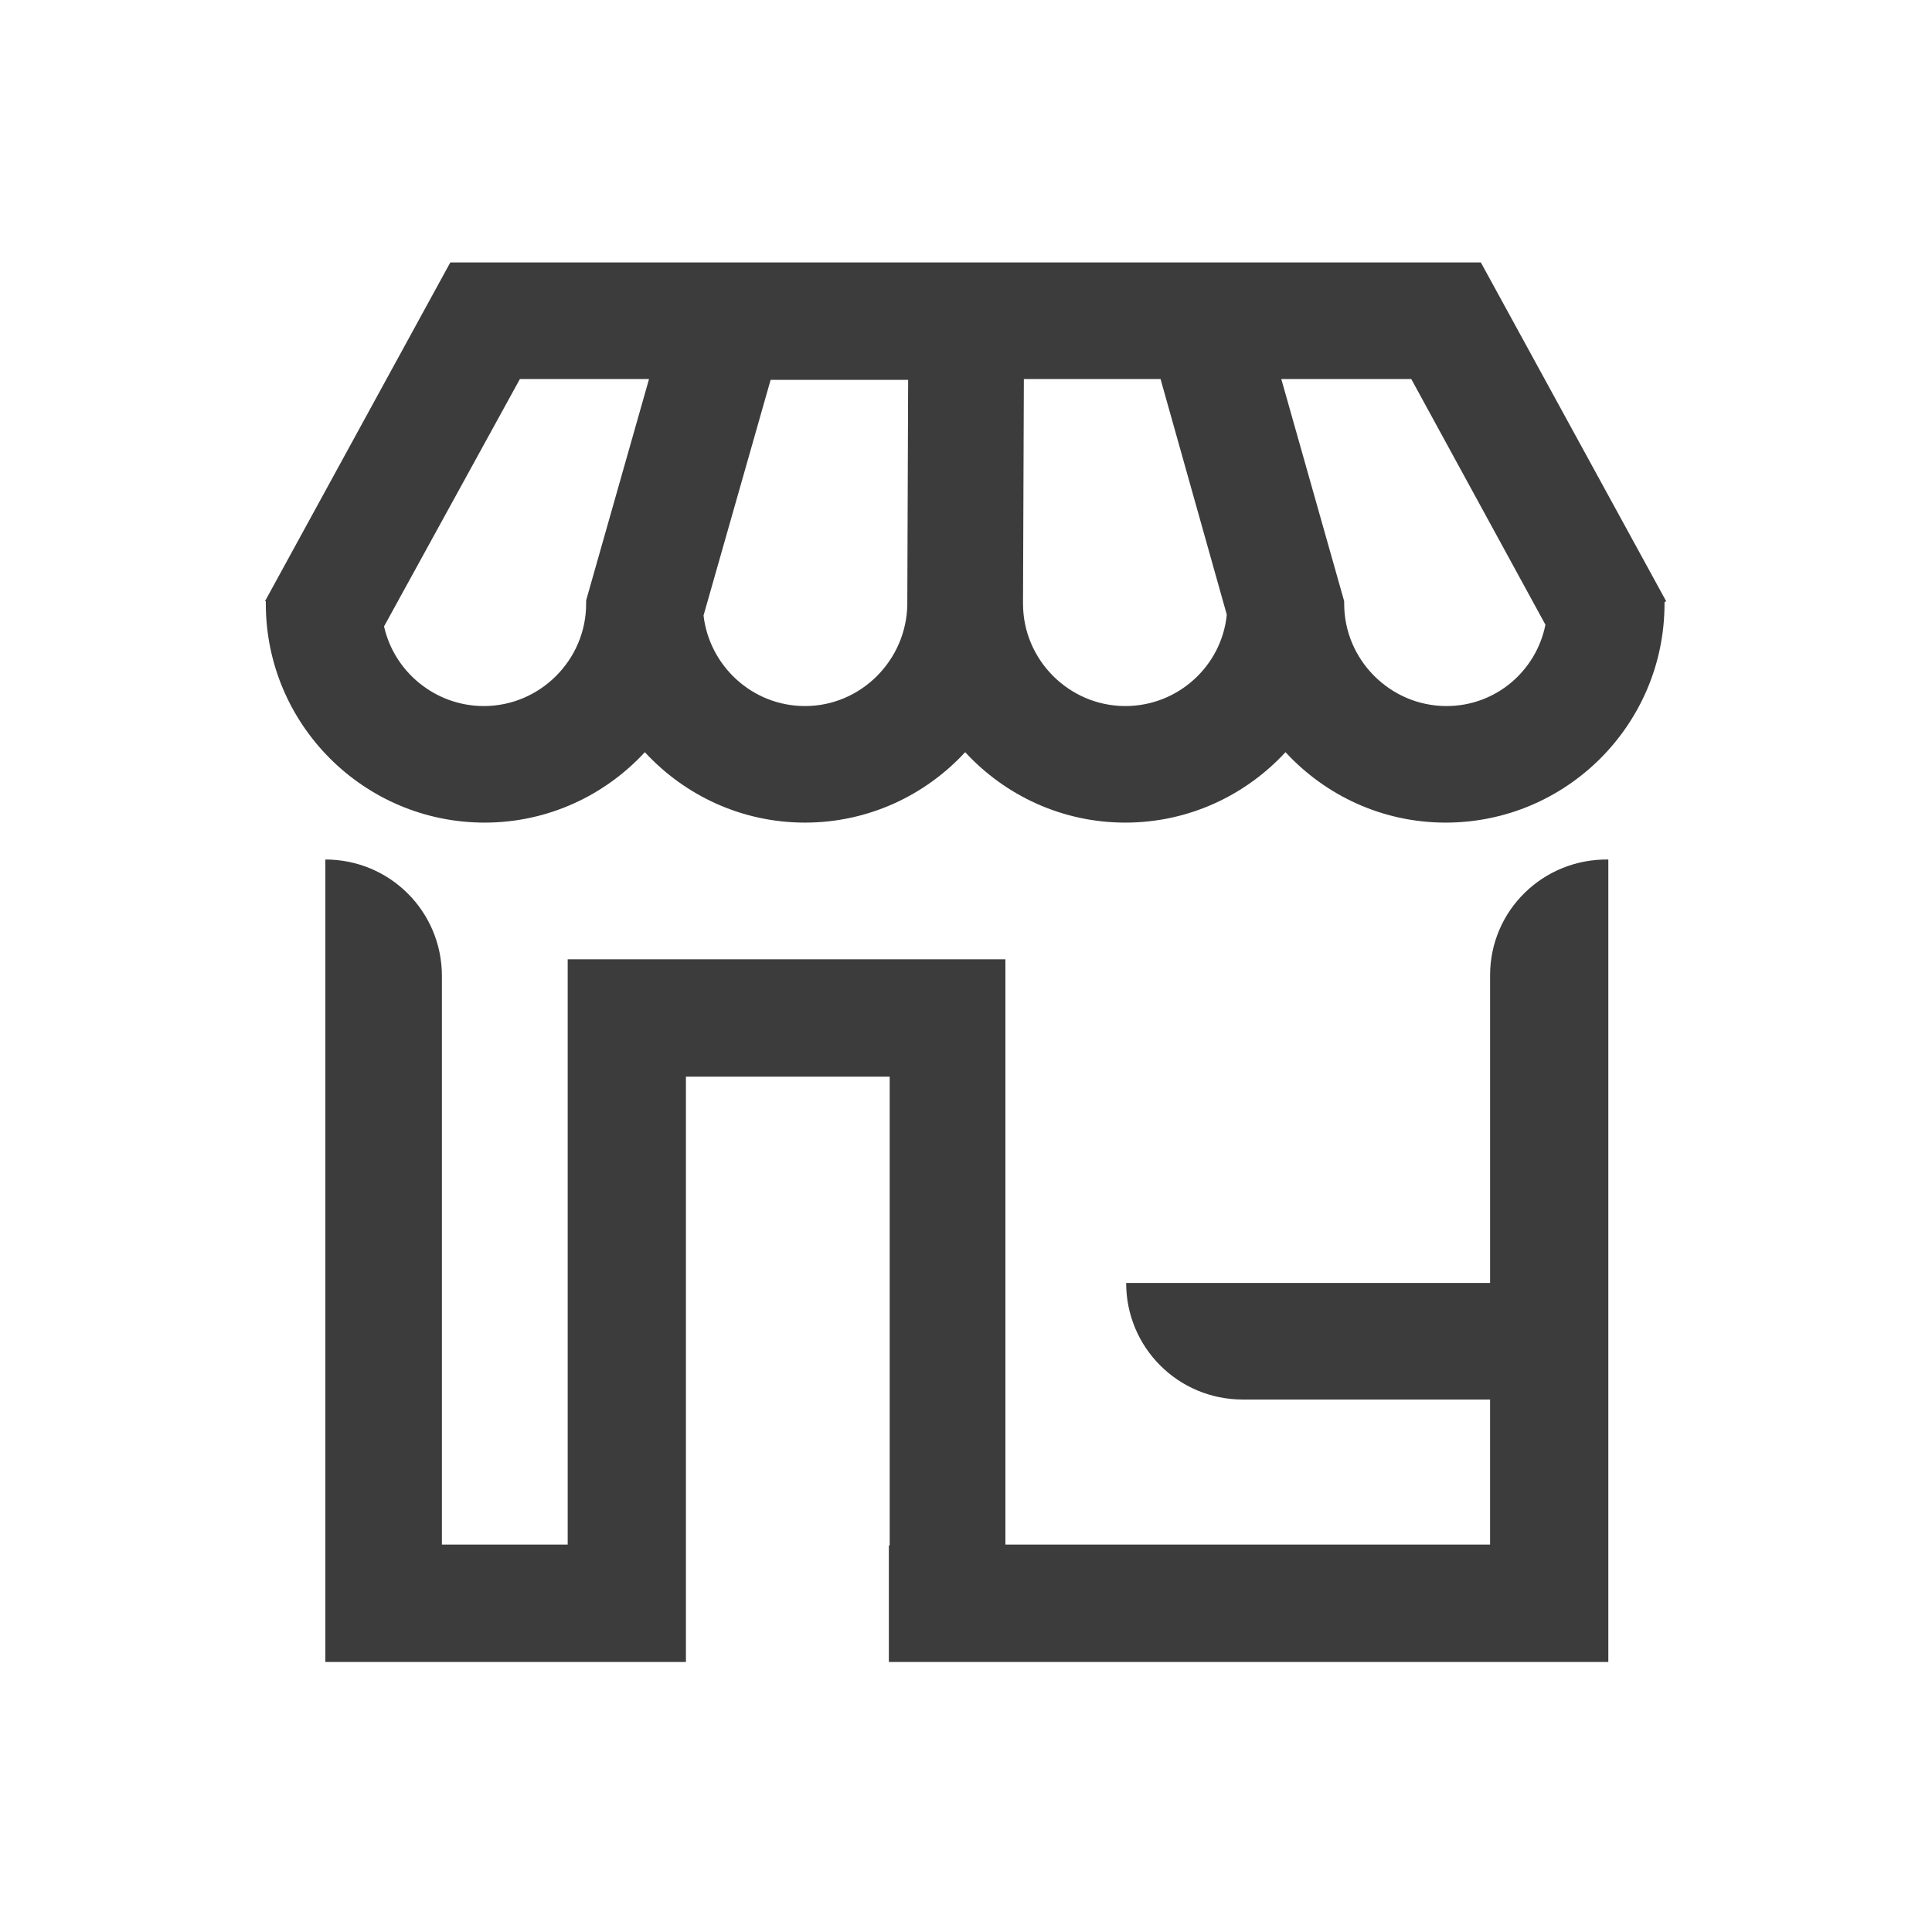
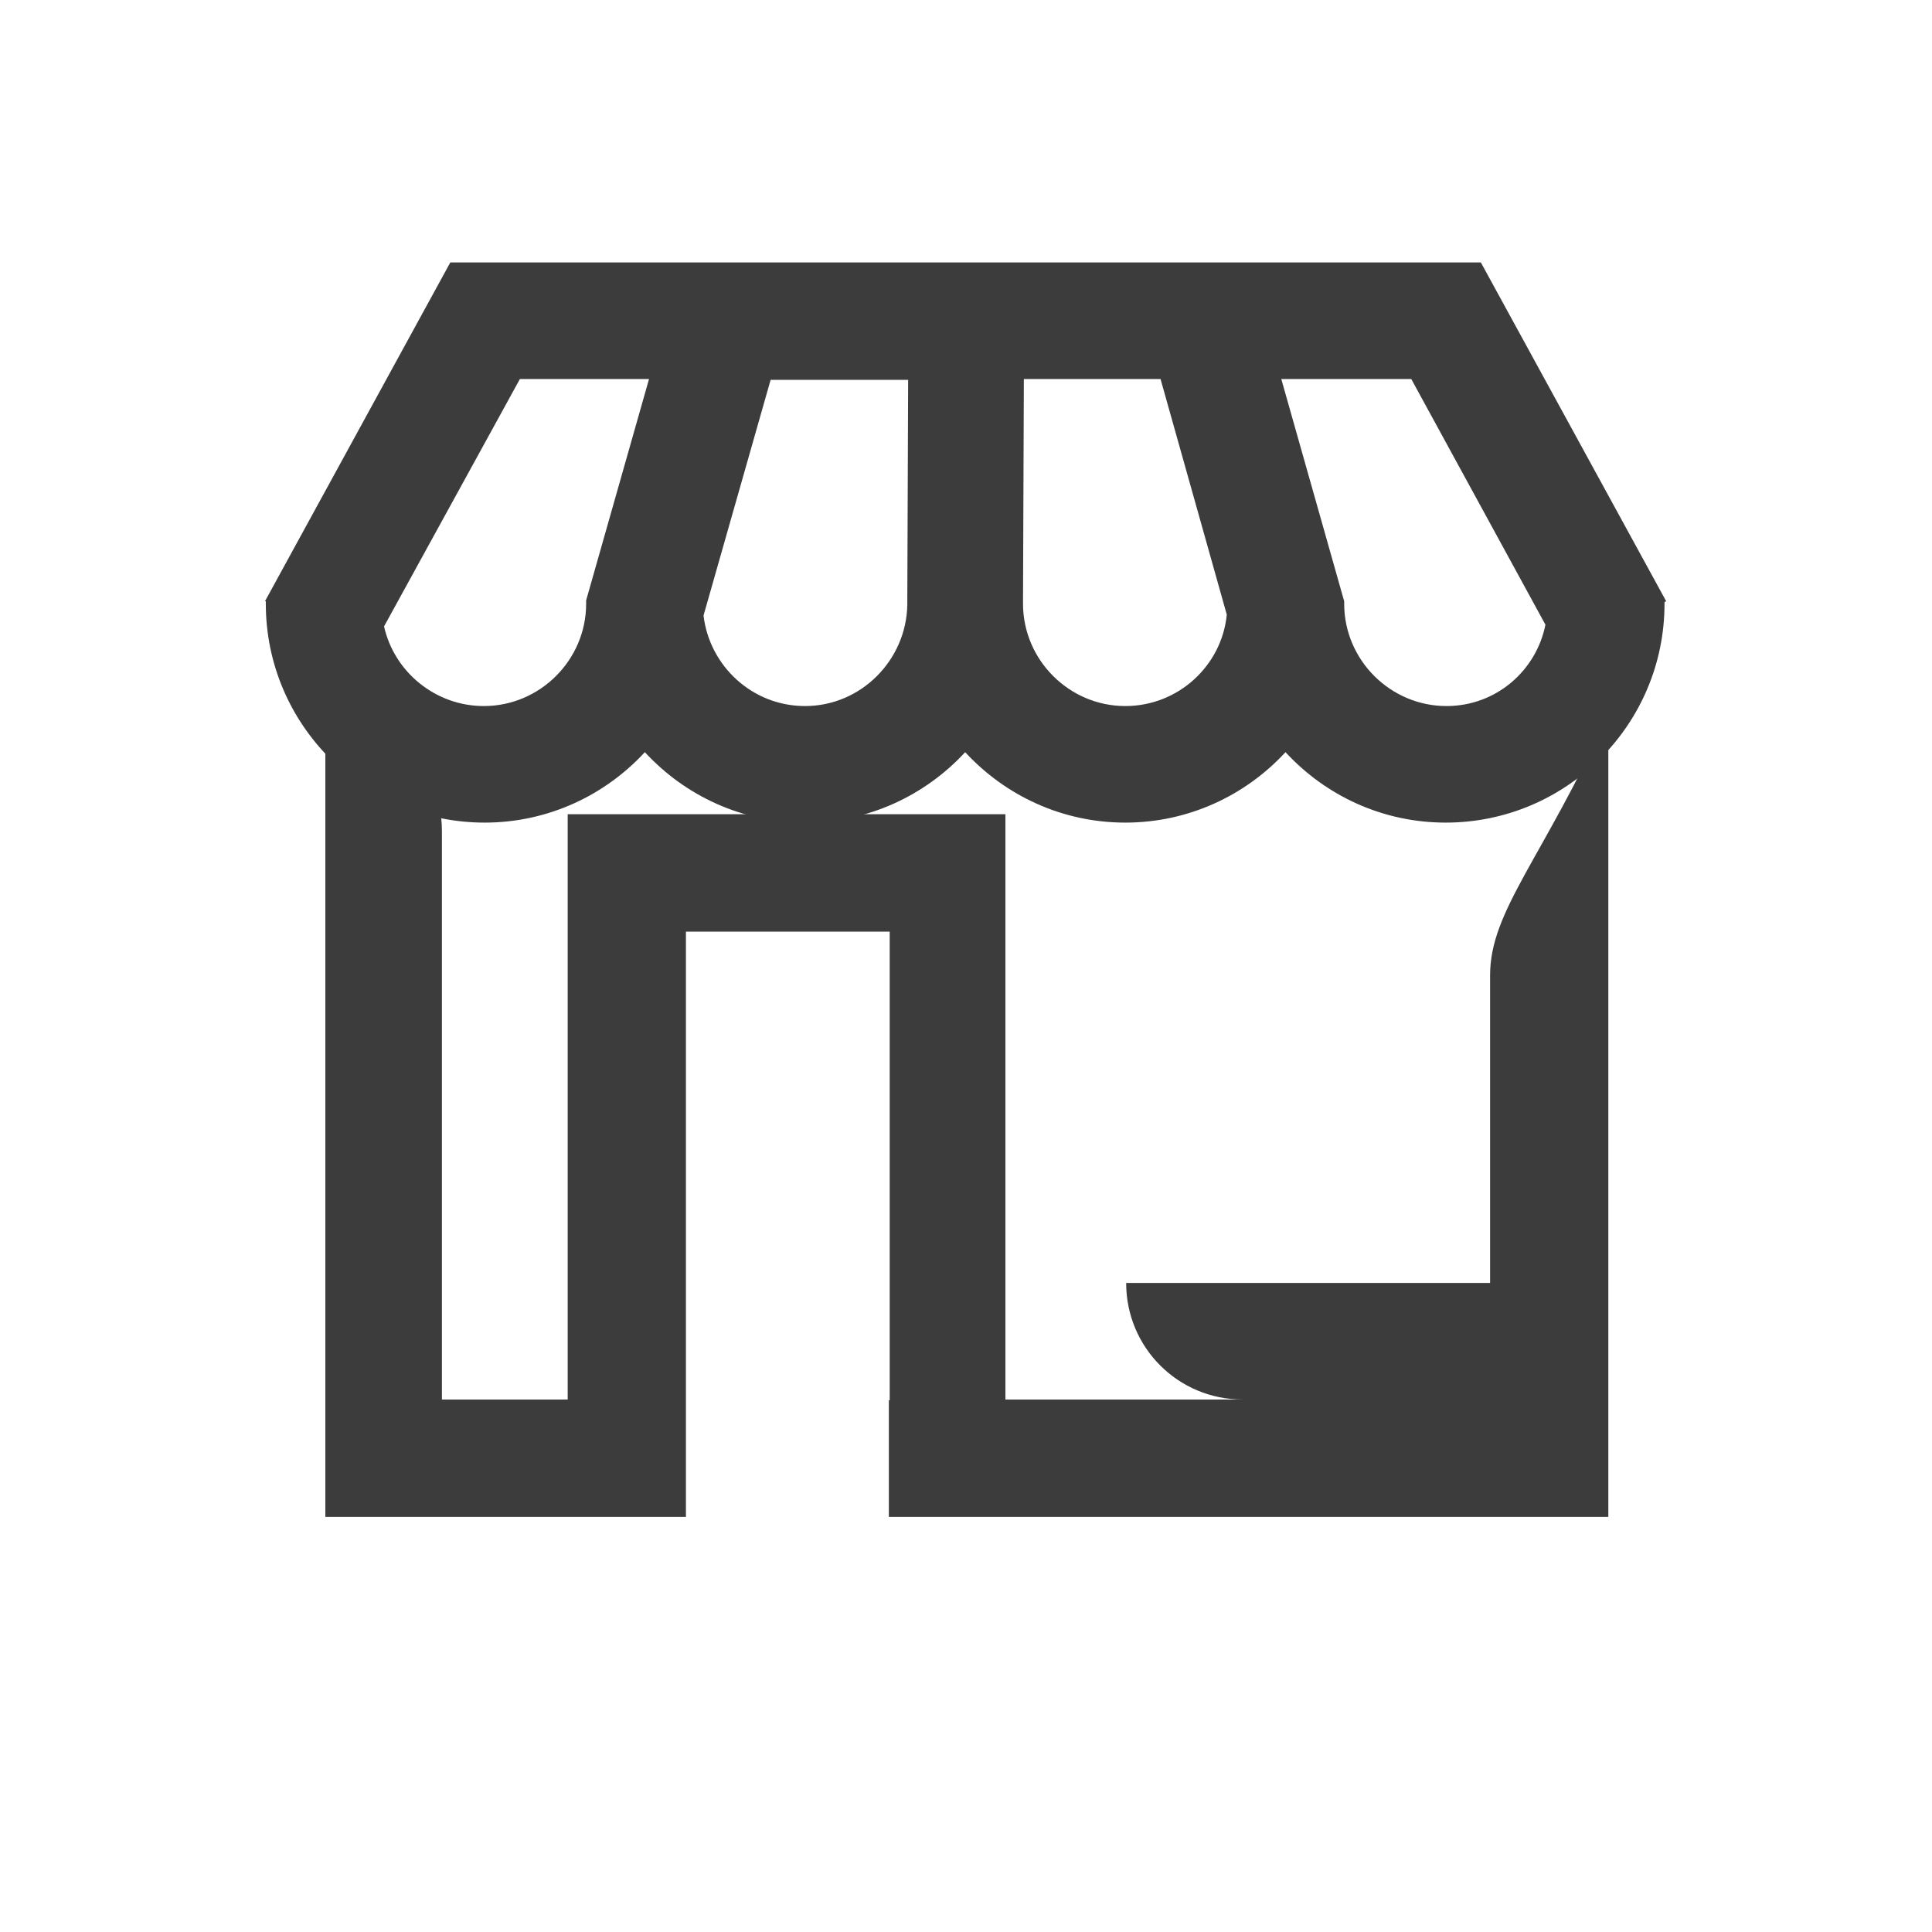
<svg xmlns="http://www.w3.org/2000/svg" version="1.1" x="0px" y="0px" viewBox="0 0 230.4 230.4" style="enable-background:new 0 0 230.4 230.4;" xml:space="preserve">
  <style type="text/css">
	.st0{display:none;}
	.st1{display:inline;}
	.st2{opacity:0.1;}
	.st3{fill:#FFFFFF;}
	.st4{display:inline;opacity:0.1;}
	.st5{fill:#3C3C3C;}
	.st6{fill-rule:evenodd;clip-rule:evenodd;fill:#3C3C3C;}
</style>
  <g id="GRID" class="st0">
    <g class="st1">
      <g class="st2">
        <g>
          <g>
            <g>
              <rect width="38.4" height="38.4" />
            </g>
          </g>
          <g>
            <g>
              <rect x="38.4" class="st3" width="38.4" height="38.4" />
            </g>
          </g>
          <g>
            <g>
              <rect x="76.8" width="38.4" height="38.4" />
            </g>
          </g>
          <g>
            <g>
-               <rect x="115.2" class="st3" width="38.4" height="38.4" />
-             </g>
+               </g>
          </g>
          <g>
            <g>
              <rect x="153.6" width="38.4" height="38.4" />
            </g>
          </g>
          <g>
            <g>
              <rect x="192" class="st3" width="38.4" height="38.4" />
            </g>
          </g>
        </g>
        <g>
          <g>
            <g>
              <rect x="192" y="38.4" transform="matrix(-1 -1.224647e-16 1.224647e-16 -1 422.297 115.188)" width="38.4" height="38.4" />
            </g>
          </g>
          <g>
            <g>
              <rect x="153.6" y="38.4" transform="matrix(-1 -1.224647e-16 1.224647e-16 -1 345.516 115.188)" class="st3" width="38.4" height="38.4" />
            </g>
          </g>
          <g>
            <g>
              <rect x="115.2" y="38.4" transform="matrix(-1 -1.224647e-16 1.224647e-16 -1 268.735 115.188)" width="38.4" height="38.4" />
            </g>
          </g>
          <g>
            <g>
              <rect x="76.8" y="38.4" transform="matrix(-1 -1.224647e-16 1.224647e-16 -1 191.953 115.188)" class="st3" width="38.4" height="38.4" />
            </g>
          </g>
          <g>
            <g>
              <rect x="38.4" y="38.4" transform="matrix(-1 -1.224647e-16 1.224647e-16 -1 115.172 115.188)" width="38.4" height="38.4" />
            </g>
          </g>
          <g>
            <g>
              <rect y="38.4" transform="matrix(-1 -1.224647e-16 1.224647e-16 -1 38.391 115.188)" class="st3" width="38.4" height="38.4" />
            </g>
          </g>
        </g>
        <g>
          <g>
            <g>
              <rect y="76.8" width="38.4" height="38.4" />
            </g>
          </g>
          <g>
            <g>
              <rect x="38.4" y="76.8" class="st3" width="38.4" height="38.4" />
            </g>
          </g>
          <g>
            <g>
              <rect x="76.8" y="76.8" width="38.4" height="38.4" />
            </g>
          </g>
          <g>
            <g>
              <rect x="115.2" y="76.8" class="st3" width="38.4" height="38.4" />
            </g>
          </g>
          <g>
            <g>
              <rect x="153.6" y="76.8" width="38.4" height="38.4" />
            </g>
          </g>
          <g>
            <g>
              <rect x="192" y="76.8" class="st3" width="38.4" height="38.4" />
            </g>
          </g>
        </g>
        <g>
          <g>
            <g>
              <rect x="192" y="115.2" transform="matrix(-1 -1.224647e-16 1.224647e-16 -1 422.297 268.771)" width="38.4" height="38.4" />
            </g>
          </g>
          <g>
            <g>
              <rect x="153.6" y="115.2" transform="matrix(-1 -1.224647e-16 1.224647e-16 -1 345.516 268.771)" class="st3" width="38.4" height="38.4" />
            </g>
          </g>
          <g>
            <g>
              <rect x="115.2" y="115.2" transform="matrix(-1 -1.224647e-16 1.224647e-16 -1 268.735 268.771)" width="38.4" height="38.4" />
            </g>
          </g>
          <g>
            <g>
              <rect x="76.8" y="115.2" transform="matrix(-1 -1.224647e-16 1.224647e-16 -1 191.953 268.771)" class="st3" width="38.4" height="38.4" />
            </g>
          </g>
          <g>
            <g>
              <rect x="38.4" y="115.2" transform="matrix(-1 -1.224647e-16 1.224647e-16 -1 115.172 268.771)" width="38.4" height="38.4" />
            </g>
          </g>
          <g>
            <g>
              <rect y="115.2" transform="matrix(-1 -1.224647e-16 1.224647e-16 -1 38.391 268.771)" class="st3" width="38.4" height="38.4" />
            </g>
          </g>
        </g>
        <g>
          <g>
            <g>
              <rect y="153.6" width="38.4" height="38.4" />
            </g>
          </g>
          <g>
            <g>
              <rect x="38.4" y="153.6" class="st3" width="38.4" height="38.4" />
            </g>
          </g>
          <g>
            <g>
              <rect x="76.8" y="153.6" width="38.4" height="38.4" />
            </g>
          </g>
          <g>
            <g>
              <rect x="115.2" y="153.6" class="st3" width="38.4" height="38.4" />
            </g>
          </g>
          <g>
            <g>
              <rect x="153.6" y="153.6" width="38.4" height="38.4" />
            </g>
          </g>
          <g>
            <g>
              <rect x="192" y="153.6" class="st3" width="38.4" height="38.4" />
            </g>
          </g>
        </g>
        <g>
          <g>
            <g>
              <rect x="192" y="192" transform="matrix(-1 -1.224647e-16 1.224647e-16 -1 422.297 422.354)" width="38.4" height="38.4" />
            </g>
          </g>
          <g>
            <g>
              <rect x="153.6" y="192" transform="matrix(-1 -1.224647e-16 1.224647e-16 -1 345.516 422.354)" class="st3" width="38.4" height="38.4" />
            </g>
          </g>
          <g>
            <g>
              <rect x="115.2" y="192" transform="matrix(-1 -1.224647e-16 1.224647e-16 -1 268.735 422.354)" width="38.4" height="38.4" />
            </g>
          </g>
          <g>
            <g>
              <rect x="76.8" y="192" transform="matrix(-1 -1.224647e-16 1.224647e-16 -1 191.953 422.354)" class="st3" width="38.4" height="38.4" />
            </g>
          </g>
          <g>
            <g>
              <rect x="38.4" y="192" transform="matrix(-1 -1.224647e-16 1.224647e-16 -1 115.172 422.354)" width="38.4" height="38.4" />
            </g>
          </g>
          <g>
            <g>
              <rect y="192" transform="matrix(-1 -1.224647e-16 1.224647e-16 -1 38.391 422.354)" class="st3" width="38.4" height="38.4" />
            </g>
          </g>
        </g>
      </g>
    </g>
  </g>
  <g id="ICONS">
    <g>
      <g>
        <path class="st5" d="M198.7,71.7l-22.1-40.4H53.7L31.6,71.7l0.1,0c0,0.1,0,0.2,0,0.3c0,14.4,11.7,26.1,26.1,26.1     c7.6,0,14.4-3.3,19.1-8.4c4.8,5.2,11.6,8.4,19.1,8.4c7.6,0,14.4-3.3,19.1-8.4c4.8,5.2,11.6,8.4,19.1,8.4c7.6,0,14.4-3.3,19.1-8.4     c4.8,5.2,11.6,8.4,19.1,8.4c14.4,0,26.1-11.7,26.1-26.1c0-0.1,0-0.2,0-0.2L198.7,71.7z M57.7,84.2c-5.8,0-10.7-4.1-11.9-9.5     L62,45.2h15.4l-7.5,26.4h0c0,0.1,0,0.2,0,0.4C69.9,78.7,64.4,84.2,57.7,84.2z M96,84.2c-6.3,0-11.4-4.8-12.1-10.8l8-28.1h16.4     l-0.1,26.4h0c0,0.1,0,0.2,0,0.4C108.1,78.7,102.7,84.2,96,84.2z M134.2,84.2c-6.7,0-12.2-5.5-12.2-12.2c0-0.1,0-0.3,0-0.4h0     l0.1-26.4h16.3l7.9,28.1C145.7,79.4,140.5,84.2,134.2,84.2z M172.5,84.2c-6.7,0-12.2-5.5-12.2-12.2c0-0.1,0-0.2,0-0.3l0,0     l-7.5-26.5h15.5l16,29.3C183.2,80,178.4,84.2,172.5,84.2z" />
-         <path class="st5" d="M177.7,116.3V153h-43.4c0,7.7,6.2,13.9,13.9,13.9h29.5v17.3h-57.8v-69.8H67.7v69.8H52.7v-67.8     c0-7.7-6.2-13.9-13.9-13.9v95.7h29h14v-13.9h0v-55.9h24.3v55.9h-0.1v13.9h14h71.8v-95.7C184,102.4,177.7,108.6,177.7,116.3z" />
+         <path class="st5" d="M177.7,116.3V153h-43.4c0,7.7,6.2,13.9,13.9,13.9h29.5h-57.8v-69.8H67.7v69.8H52.7v-67.8     c0-7.7-6.2-13.9-13.9-13.9v95.7h29h14v-13.9h0v-55.9h24.3v55.9h-0.1v13.9h14h71.8v-95.7C184,102.4,177.7,108.6,177.7,116.3z" />
      </g>
    </g>
  </g>
</svg>